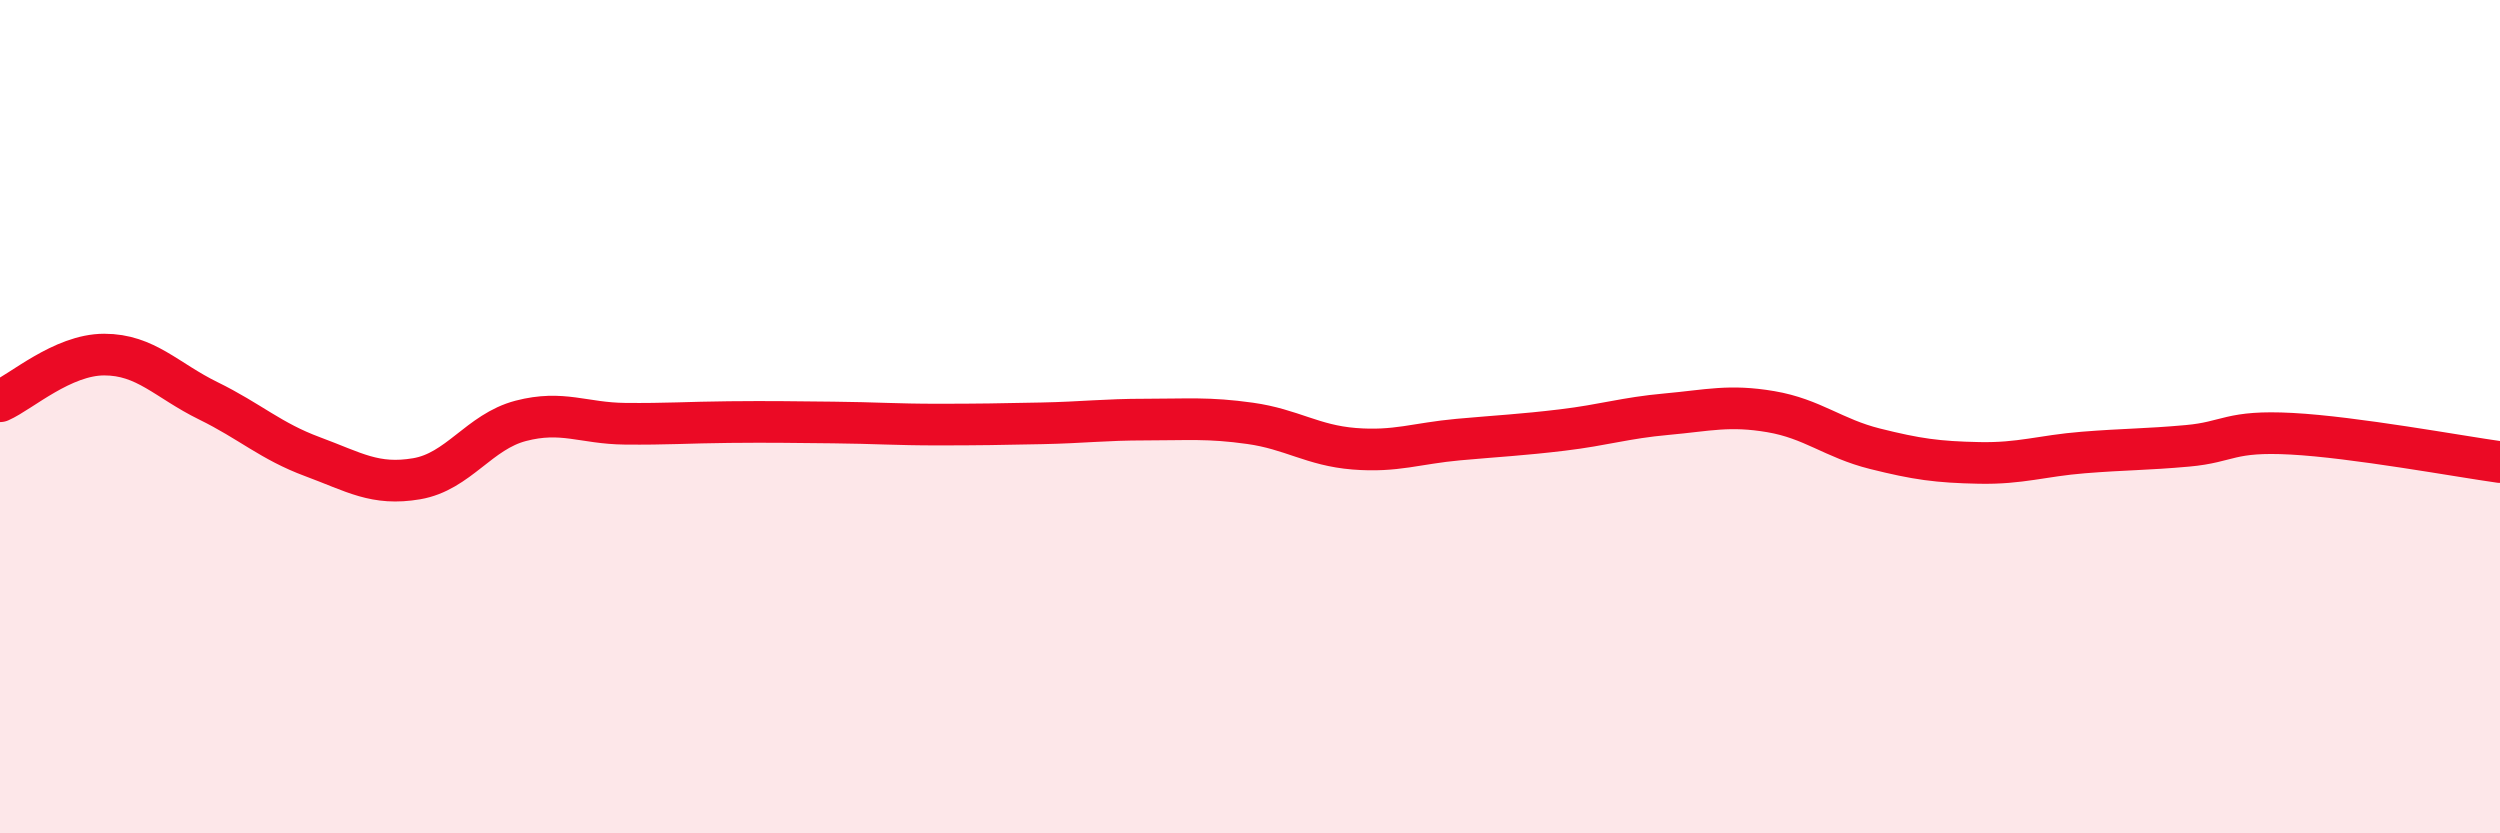
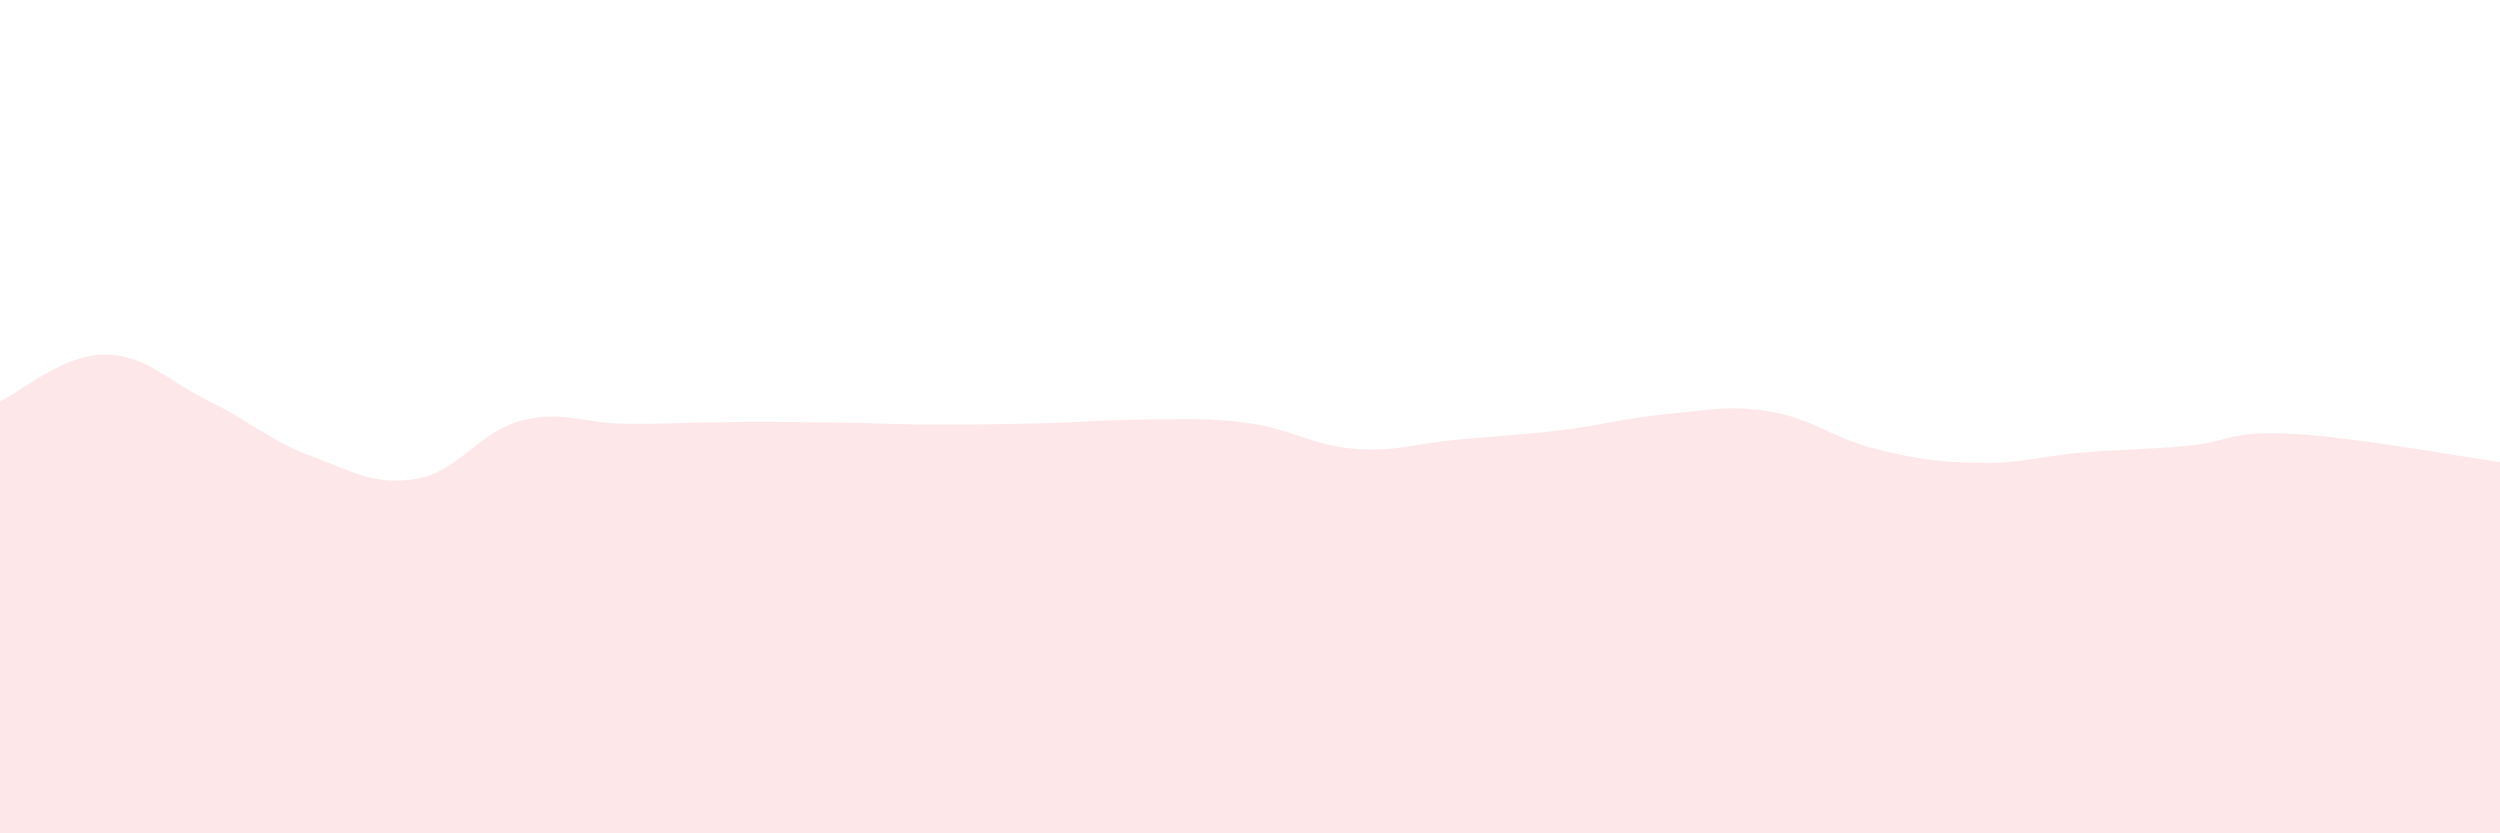
<svg xmlns="http://www.w3.org/2000/svg" width="60" height="20" viewBox="0 0 60 20">
  <path d="M 0,9.63 C 0.5,9.41 1.5,8.51 2.5,8.51 C 3.5,8.51 4,9.13 5,9.62 C 6,10.11 6.5,10.59 7.5,10.96 C 8.5,11.33 9,11.66 10,11.49 C 11,11.32 11.5,10.36 12.5,10.1 C 13.5,9.84 14,10.16 15,10.17 C 16,10.18 16.5,10.14 17.5,10.13 C 18.5,10.12 19,10.13 20,10.14 C 21,10.15 21.5,10.19 22.5,10.19 C 23.5,10.19 24,10.18 25,10.16 C 26,10.14 26.5,10.07 27.5,10.07 C 28.5,10.07 29,10.02 30,10.16 C 31,10.3 31.5,10.69 32.5,10.77 C 33.5,10.85 34,10.64 35,10.55 C 36,10.46 36.5,10.44 37.5,10.32 C 38.5,10.2 39,10.03 40,9.94 C 41,9.85 41.5,9.71 42.5,9.88 C 43.5,10.05 44,10.52 45,10.77 C 46,11.02 46.5,11.09 47.5,11.11 C 48.5,11.13 49,10.94 50,10.86 C 51,10.78 51.5,10.79 52.5,10.7 C 53.5,10.61 53.5,10.33 55,10.41 C 56.5,10.49 59,10.95 60,11.09L60 20L0 20Z" fill="#EB0A25" opacity="0.1" stroke-linecap="round" stroke-linejoin="round" />
-   <path d="M 0,9.63 C 0.5,9.41 1.5,8.51 2.5,8.51 C 3.5,8.51 4,9.13 5,9.62 C 6,10.11 6.5,10.59 7.5,10.96 C 8.5,11.33 9,11.66 10,11.49 C 11,11.32 11.5,10.36 12.5,10.1 C 13.5,9.84 14,10.16 15,10.17 C 16,10.18 16.5,10.14 17.5,10.13 C 18.5,10.12 19,10.13 20,10.14 C 21,10.15 21.5,10.19 22.5,10.19 C 23.5,10.19 24,10.18 25,10.16 C 26,10.14 26.5,10.07 27.5,10.07 C 28.5,10.07 29,10.02 30,10.16 C 31,10.3 31.5,10.69 32.5,10.77 C 33.5,10.85 34,10.64 35,10.55 C 36,10.46 36.5,10.44 37.5,10.32 C 38.5,10.2 39,10.03 40,9.94 C 41,9.85 41.5,9.71 42.5,9.88 C 43.5,10.05 44,10.52 45,10.77 C 46,11.02 46.5,11.09 47.5,11.11 C 48.5,11.13 49,10.94 50,10.86 C 51,10.78 51.5,10.79 52.5,10.7 C 53.5,10.61 53.5,10.33 55,10.41 C 56.5,10.49 59,10.95 60,11.09" stroke="#EB0A25" stroke-width="1" fill="none" stroke-linecap="round" stroke-linejoin="round" />
</svg>